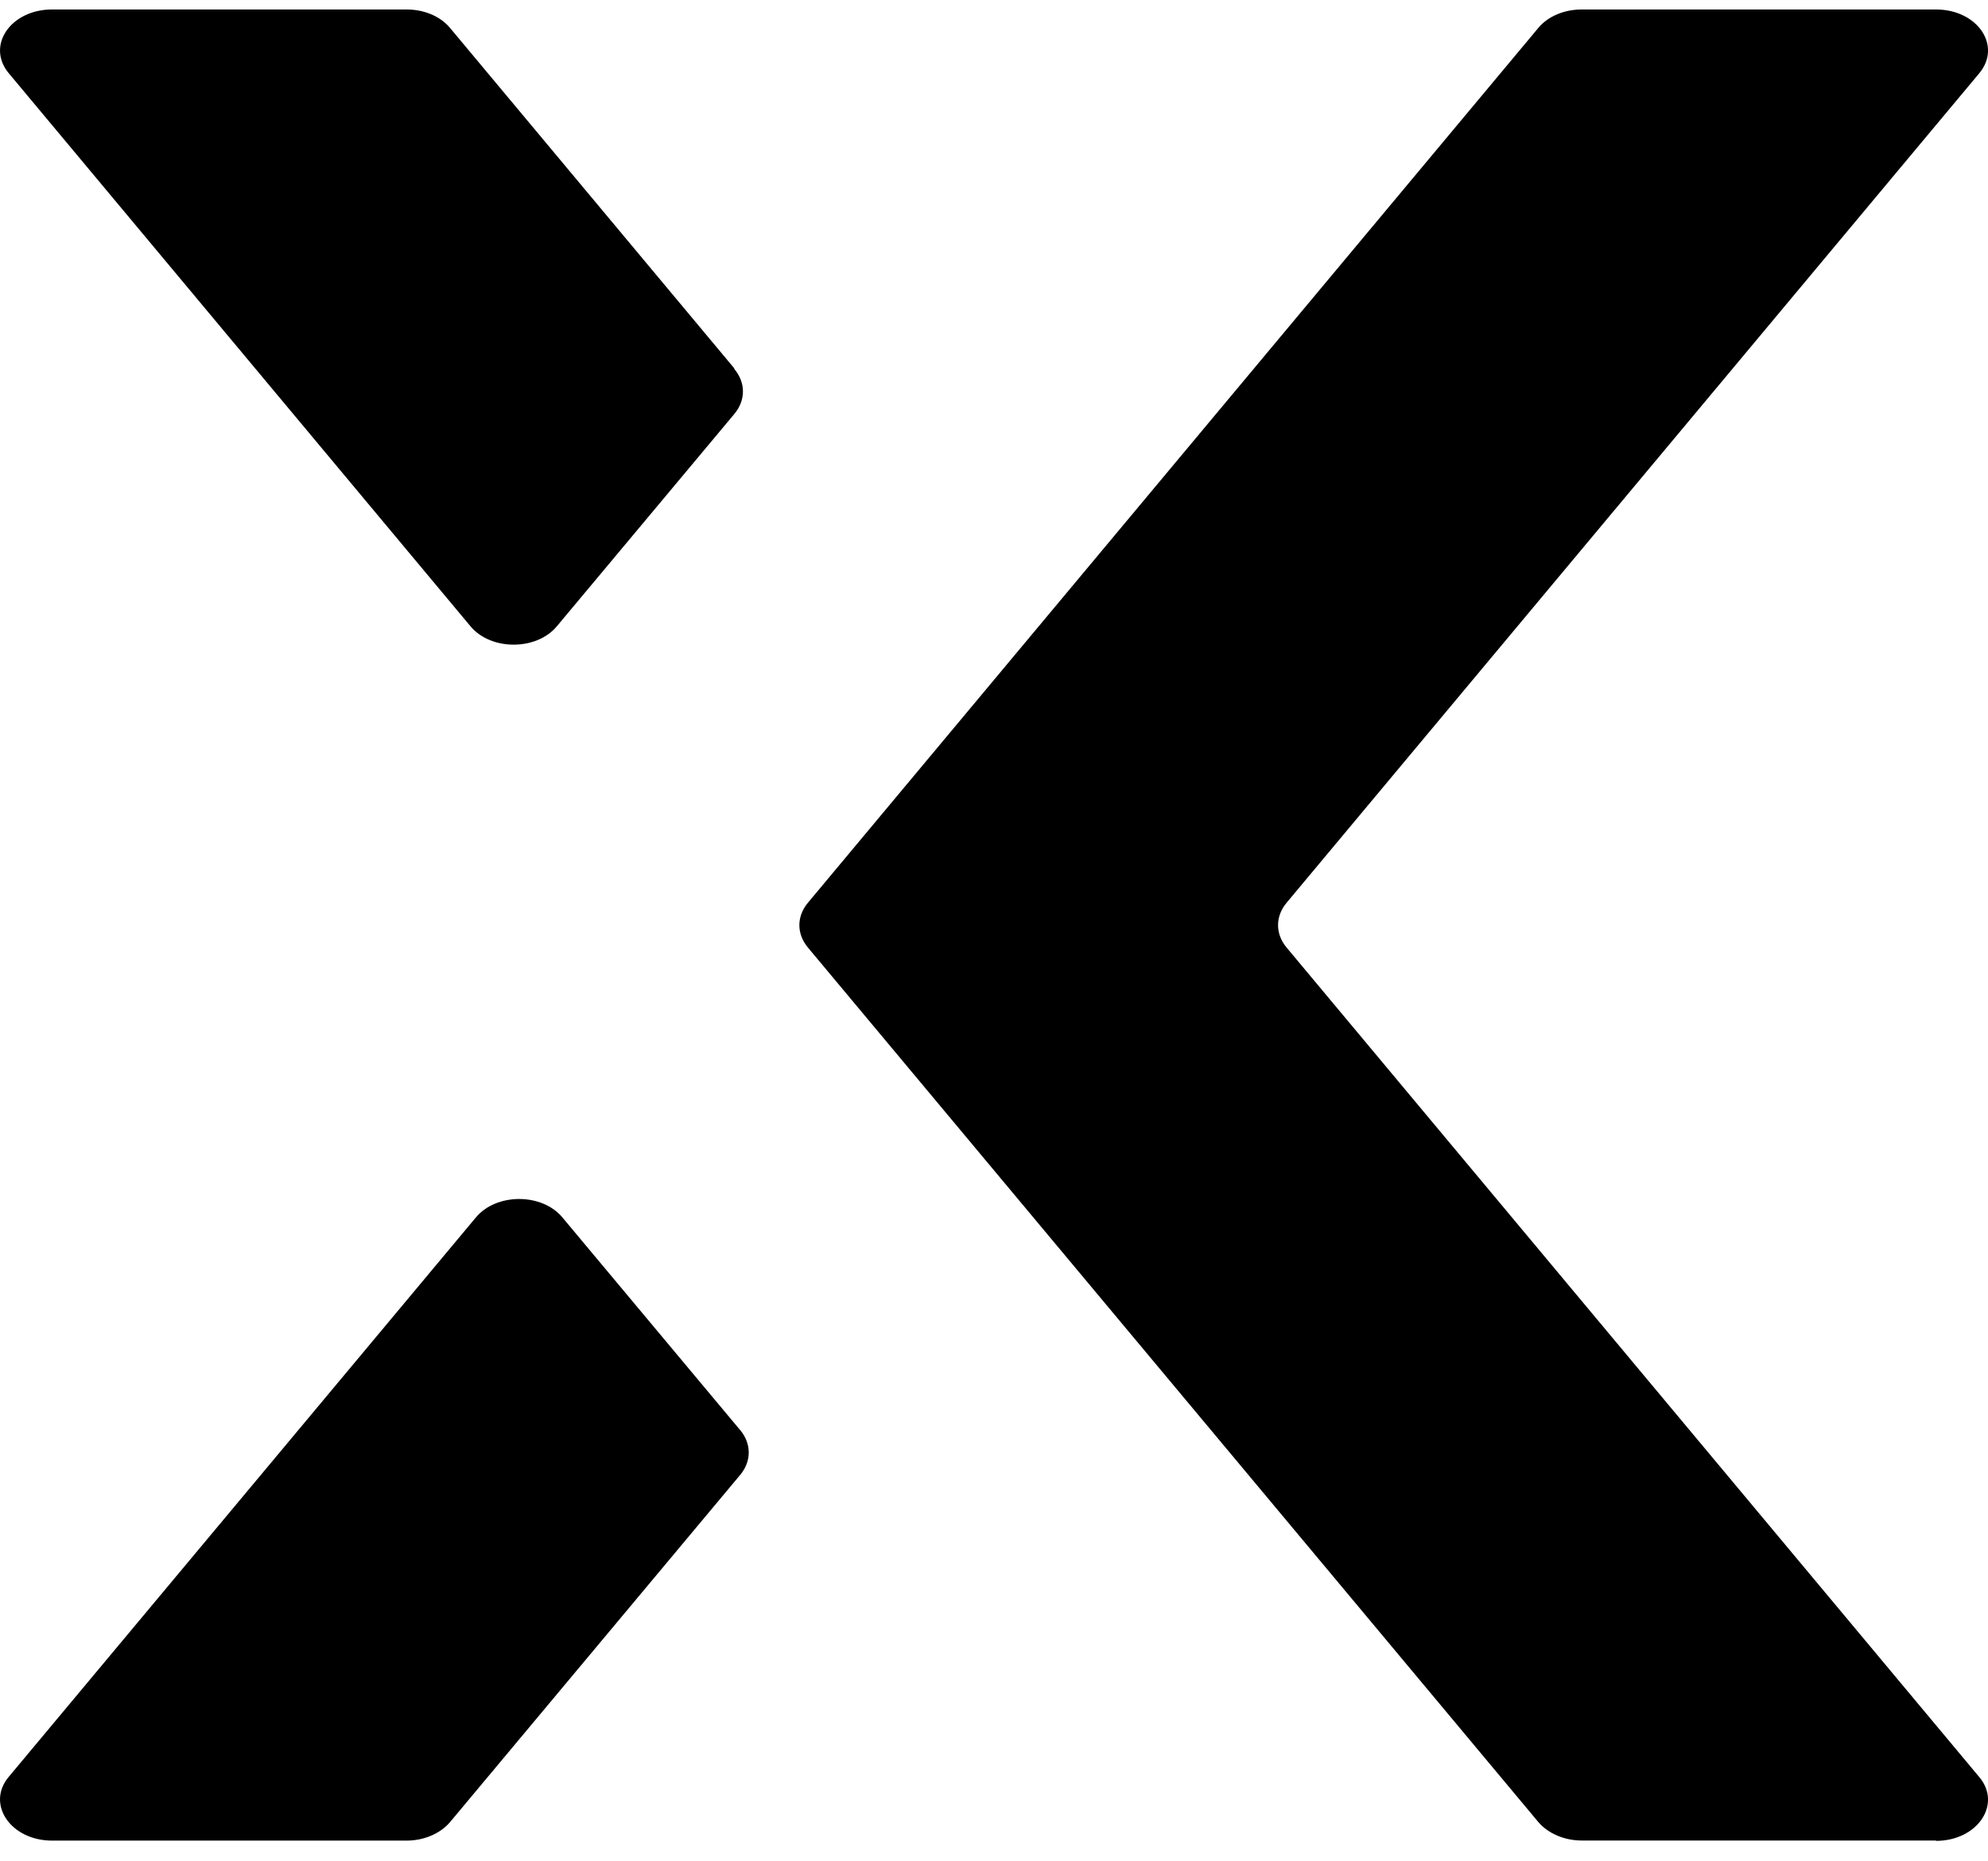
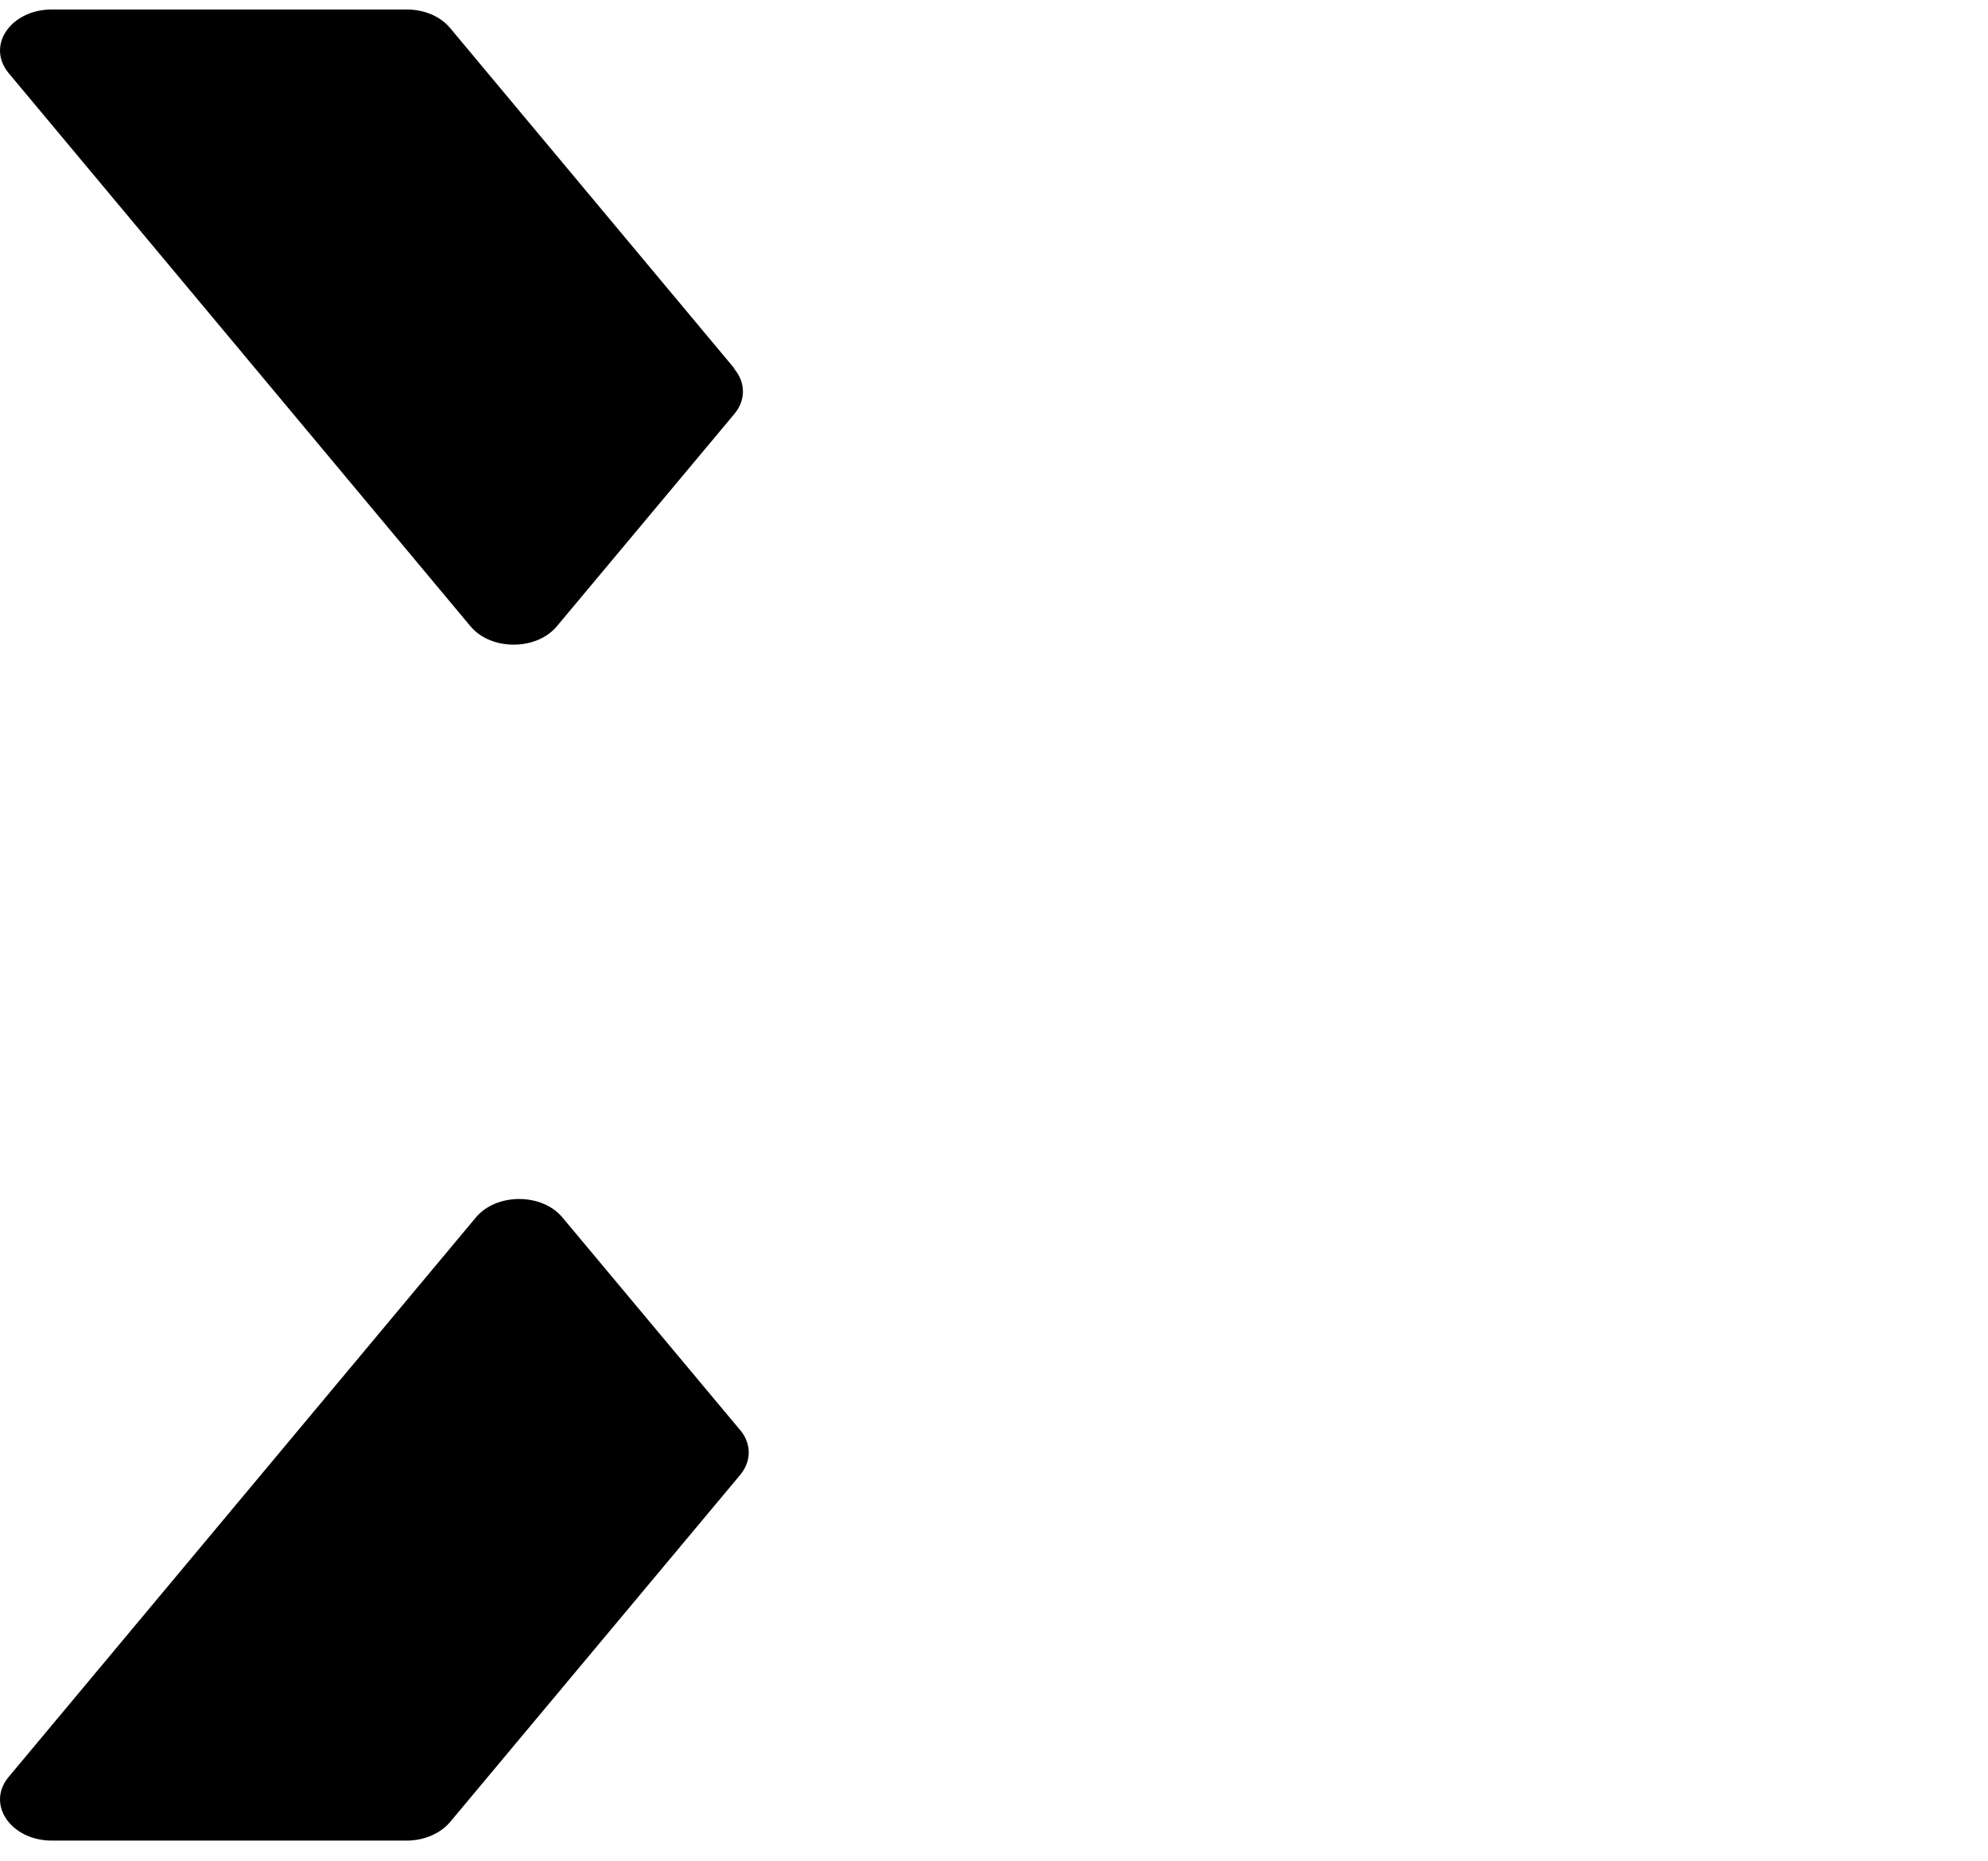
<svg xmlns="http://www.w3.org/2000/svg" width="47" height="44" viewBox="0 0 47 44" fill="none">
-   <path d="M45.77 43.508H37.396C36.985 43.508 36.602 43.342 36.372 43.075L19.104 22.403C18.83 22.079 18.83 21.66 19.104 21.336L36.372 0.656C36.602 0.382 36.985 0.224 37.396 0.224H45.77C46.751 0.224 47.335 1.082 46.794 1.731L30.421 21.336C30.147 21.66 30.147 22.079 30.421 22.403L46.794 42.008C47.335 42.65 46.751 43.516 45.77 43.516V43.508Z" fill="black" />
  <path d="M17.359 8.706L10.636 0.656C10.406 0.382 10.023 0.224 9.612 0.224H1.231C0.25 0.224 -0.334 1.082 0.207 1.731L11.12 14.801C11.603 15.385 12.685 15.385 13.168 14.801L17.359 9.788C17.633 9.463 17.633 9.045 17.359 8.72V8.706Z" fill="black" />
-   <path d="M17.489 33.794L13.298 28.781C12.815 28.197 11.733 28.197 11.249 28.781L0.207 42.002C-0.334 42.644 0.25 43.51 1.231 43.51H9.612C10.023 43.51 10.406 43.344 10.636 43.077L17.496 34.869C17.77 34.544 17.77 34.126 17.496 33.801L17.489 33.794Z" fill="black" />
+   <path d="M17.489 33.794L13.298 28.781C12.815 28.197 11.733 28.197 11.249 28.781L0.207 42.002C-0.334 42.644 0.25 43.51 1.231 43.51H9.612C10.023 43.51 10.406 43.344 10.636 43.077L17.496 34.869C17.77 34.544 17.77 34.126 17.496 33.801Z" fill="black" />
</svg>